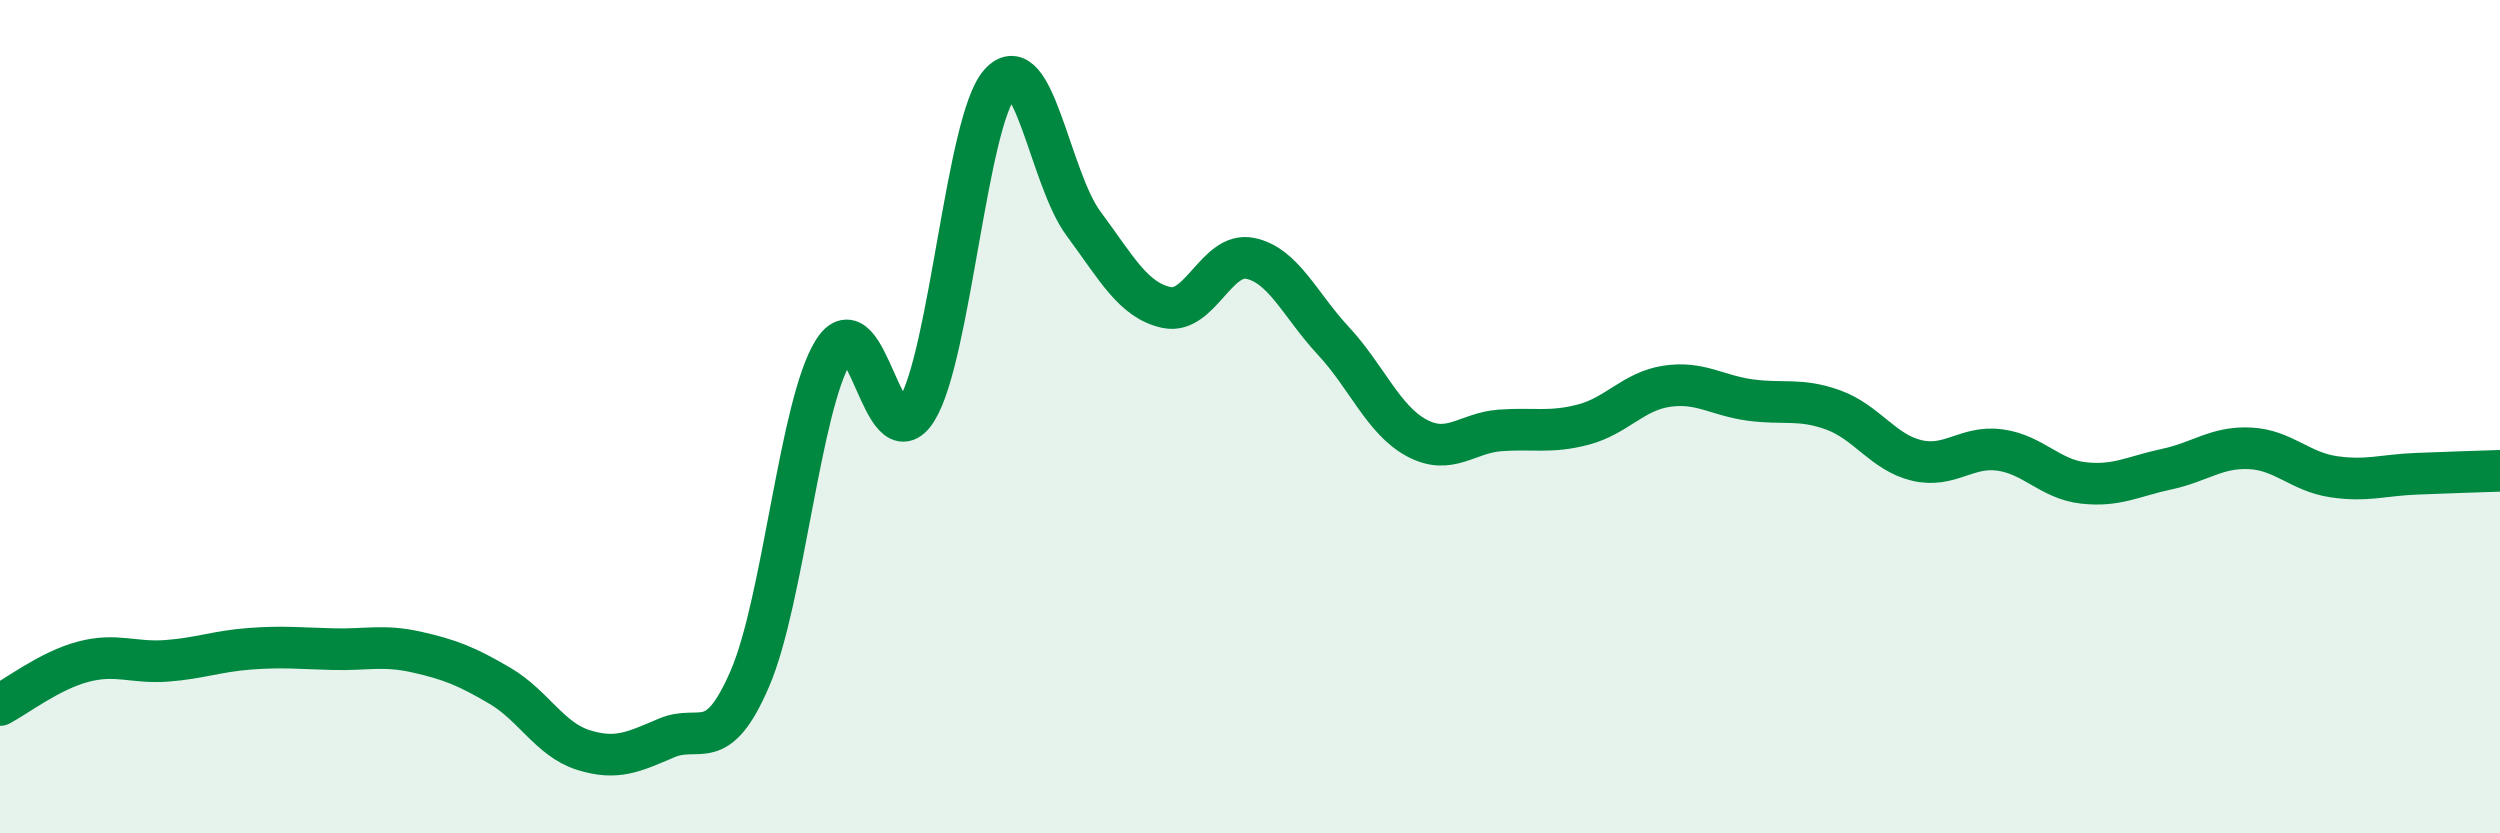
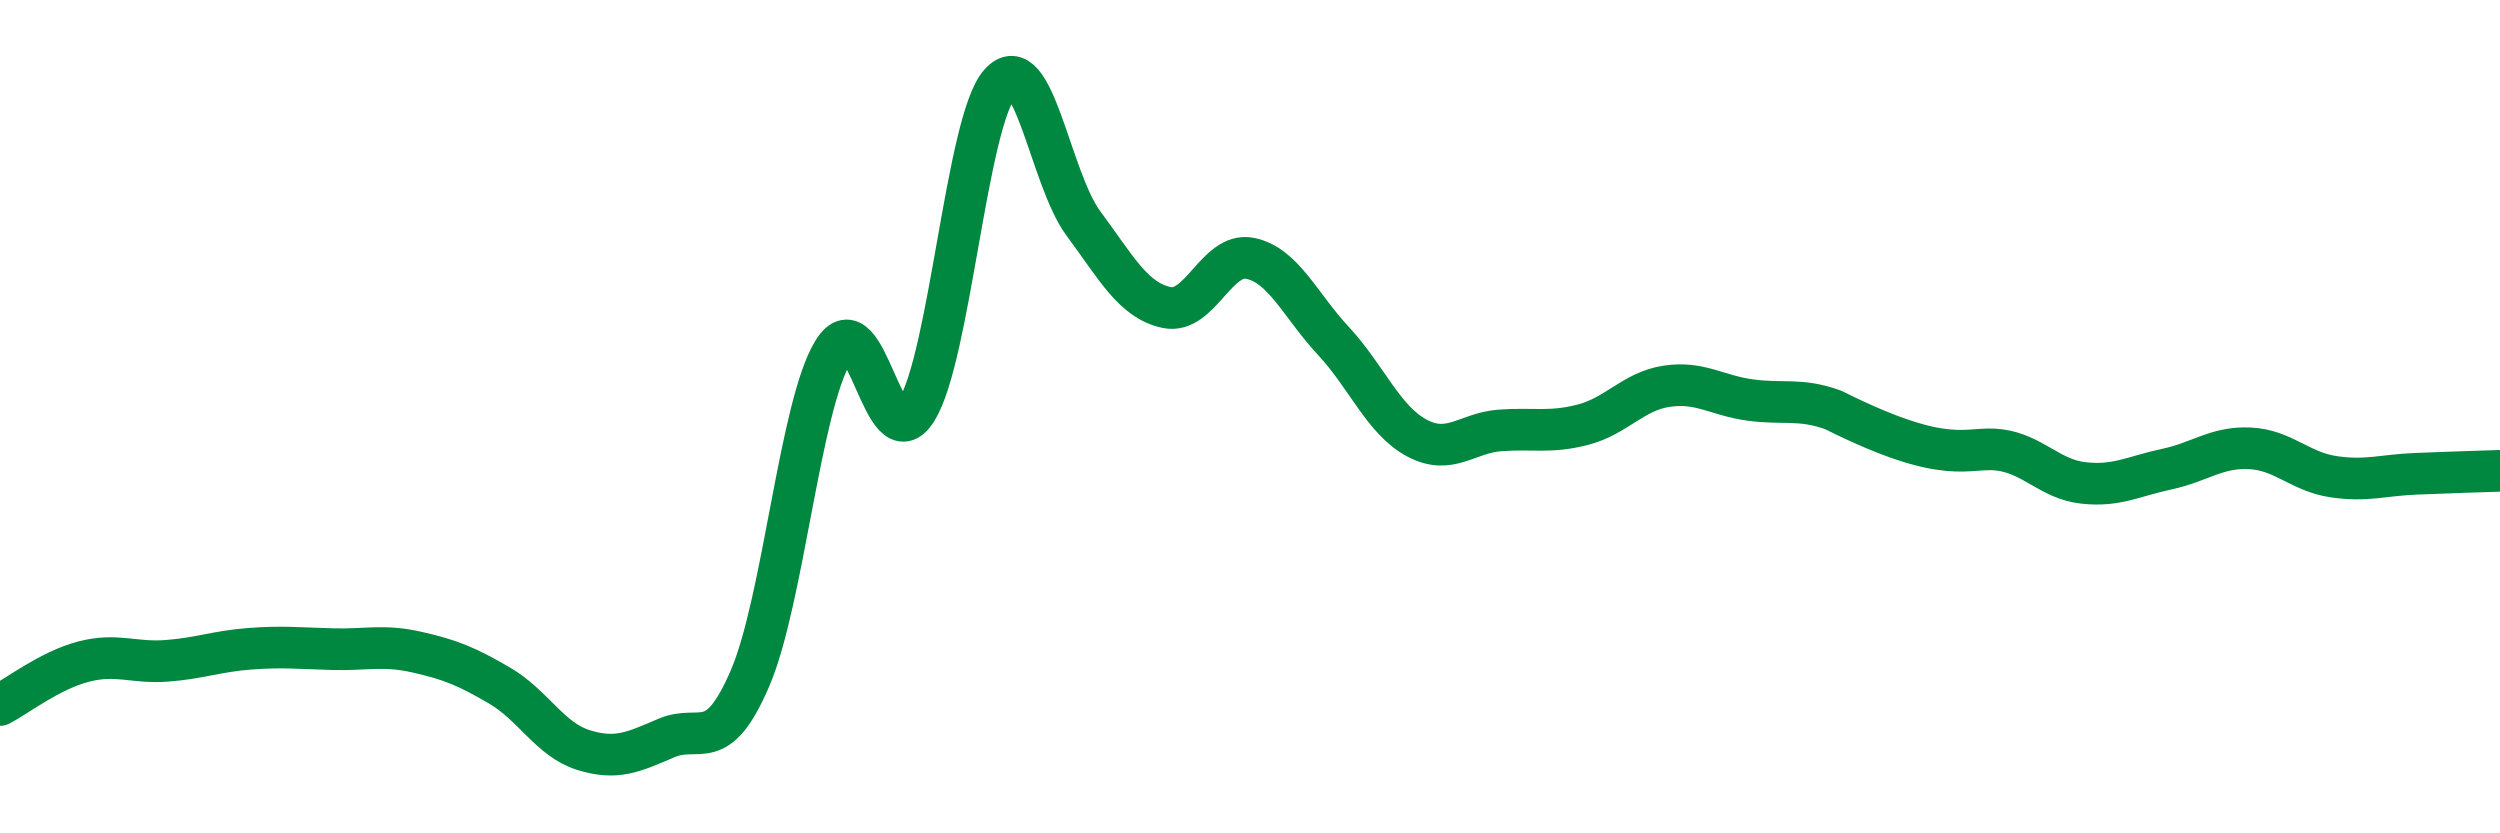
<svg xmlns="http://www.w3.org/2000/svg" width="60" height="20" viewBox="0 0 60 20">
-   <path d="M 0,16.92 C 0.4,16.71 1.2,16.09 2,15.88 C 2.8,15.67 3.2,15.92 4,15.86 C 4.8,15.8 5.2,15.63 6,15.57 C 6.8,15.51 7.2,15.56 8,15.58 C 8.8,15.6 9.2,15.47 10,15.65 C 10.8,15.83 11.2,15.99 12,16.46 C 12.8,16.93 13.2,17.75 14,18 C 14.8,18.25 15.2,18.05 16,17.71 C 16.8,17.37 17.2,18.14 18,16.28 C 18.8,14.42 19.2,9.72 20,8.43 C 20.8,7.14 21.2,11.13 22,9.84 C 22.8,8.55 23.2,2.9 24,2 C 24.8,1.1 25.2,4.28 26,5.36 C 26.8,6.44 27.2,7.21 28,7.38 C 28.8,7.55 29.2,6.04 30,6.2 C 30.8,6.36 31.2,7.32 32,8.18 C 32.8,9.04 33.2,10.08 34,10.51 C 34.8,10.94 35.2,10.39 36,10.33 C 36.8,10.27 37.2,10.4 38,10.19 C 38.8,9.98 39.2,9.39 40,9.27 C 40.8,9.15 41.2,9.49 42,9.6 C 42.8,9.71 43.2,9.55 44,9.84 C 44.8,10.13 45.2,10.86 46,11.05 C 46.8,11.24 47.2,10.69 48,10.8 C 48.8,10.91 49.2,11.5 50,11.59 C 50.8,11.68 51.2,11.43 52,11.26 C 52.8,11.09 53.2,10.72 54,10.76 C 54.8,10.8 55.2,11.32 56,11.44 C 56.8,11.56 57.2,11.4 58,11.37 C 58.8,11.34 59.6,11.31 60,11.3L60 20L0 20Z" fill="#008740" opacity="0.1" stroke-linecap="round" stroke-linejoin="round" />
-   <path d="M 0,16.92 C 0.4,16.71 1.2,16.09 2,15.88 C 2.8,15.67 3.2,15.92 4,15.86 C 4.8,15.8 5.2,15.63 6,15.57 C 6.8,15.51 7.2,15.56 8,15.58 C 8.8,15.6 9.2,15.47 10,15.65 C 10.8,15.83 11.2,15.99 12,16.46 C 12.8,16.93 13.2,17.75 14,18 C 14.8,18.25 15.2,18.05 16,17.71 C 16.8,17.37 17.2,18.14 18,16.28 C 18.8,14.42 19.2,9.72 20,8.43 C 20.8,7.14 21.2,11.13 22,9.84 C 22.8,8.55 23.2,2.9 24,2 C 24.8,1.1 25.2,4.28 26,5.36 C 26.8,6.44 27.2,7.21 28,7.38 C 28.8,7.55 29.2,6.04 30,6.2 C 30.8,6.36 31.2,7.32 32,8.18 C 32.8,9.04 33.2,10.08 34,10.51 C 34.8,10.94 35.2,10.39 36,10.33 C 36.8,10.27 37.2,10.4 38,10.19 C 38.8,9.98 39.2,9.39 40,9.27 C 40.8,9.15 41.2,9.49 42,9.6 C 42.8,9.71 43.2,9.55 44,9.84 C 44.8,10.13 45.2,10.86 46,11.05 C 46.8,11.24 47.2,10.69 48,10.8 C 48.8,10.91 49.2,11.5 50,11.59 C 50.8,11.68 51.2,11.43 52,11.26 C 52.8,11.09 53.2,10.72 54,10.76 C 54.8,10.8 55.2,11.32 56,11.44 C 56.8,11.56 57.2,11.4 58,11.37 C 58.8,11.34 59.6,11.31 60,11.3" stroke="#008740" stroke-width="1" fill="none" stroke-linecap="round" stroke-linejoin="round" />
+   <path d="M 0,16.92 C 0.4,16.71 1.2,16.09 2,15.88 C 2.8,15.67 3.2,15.92 4,15.86 C 4.8,15.8 5.2,15.63 6,15.57 C 6.8,15.51 7.2,15.56 8,15.58 C 8.8,15.6 9.2,15.47 10,15.65 C 10.8,15.83 11.2,15.99 12,16.46 C 12.8,16.93 13.2,17.75 14,18 C 14.8,18.25 15.2,18.05 16,17.71 C 16.8,17.37 17.2,18.14 18,16.28 C 18.8,14.42 19.2,9.72 20,8.43 C 20.8,7.14 21.2,11.13 22,9.84 C 22.8,8.55 23.2,2.9 24,2 C 24.8,1.1 25.2,4.28 26,5.36 C 26.8,6.44 27.2,7.21 28,7.38 C 28.8,7.55 29.2,6.04 30,6.2 C 30.8,6.36 31.2,7.32 32,8.18 C 32.8,9.04 33.2,10.08 34,10.51 C 34.8,10.94 35.2,10.39 36,10.33 C 36.8,10.27 37.2,10.4 38,10.19 C 38.8,9.98 39.2,9.39 40,9.27 C 40.8,9.15 41.2,9.49 42,9.6 C 42.8,9.71 43.2,9.55 44,9.84 C 46.8,11.24 47.2,10.69 48,10.8 C 48.8,10.91 49.2,11.5 50,11.59 C 50.8,11.68 51.2,11.43 52,11.26 C 52.8,11.09 53.2,10.72 54,10.76 C 54.8,10.8 55.2,11.32 56,11.44 C 56.8,11.56 57.2,11.4 58,11.37 C 58.8,11.34 59.6,11.31 60,11.3" stroke="#008740" stroke-width="1" fill="none" stroke-linecap="round" stroke-linejoin="round" />
</svg>